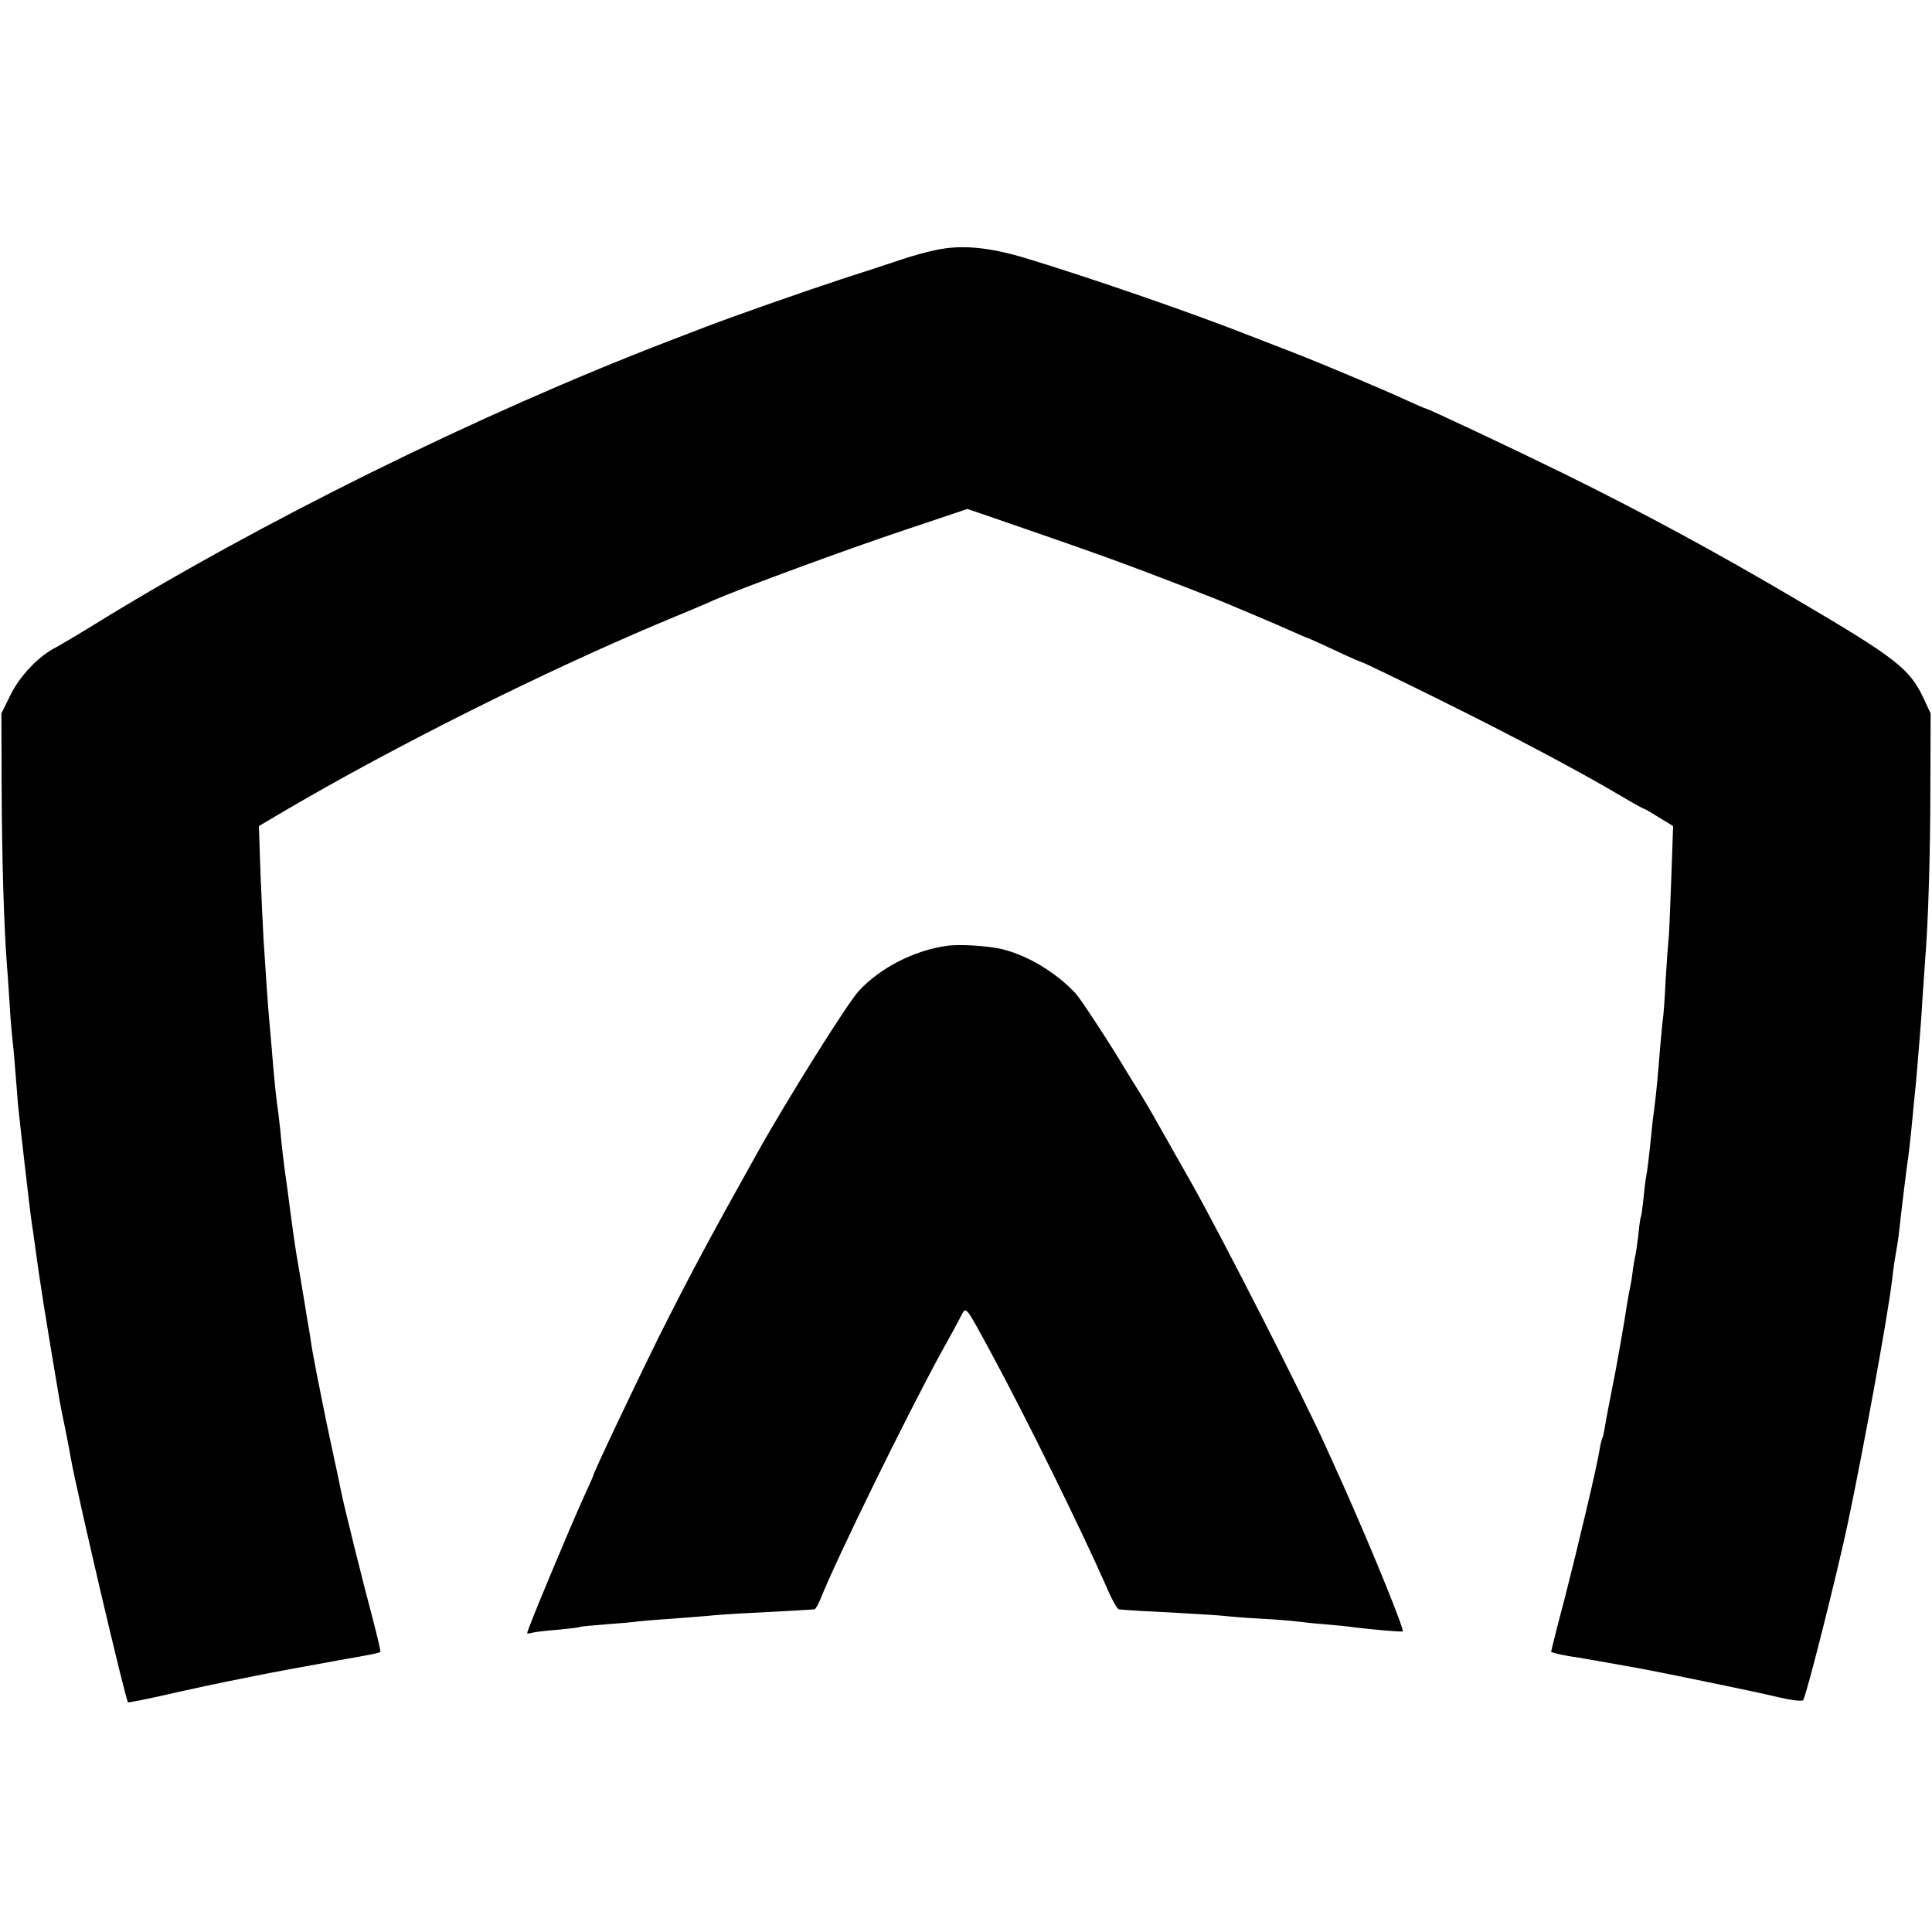
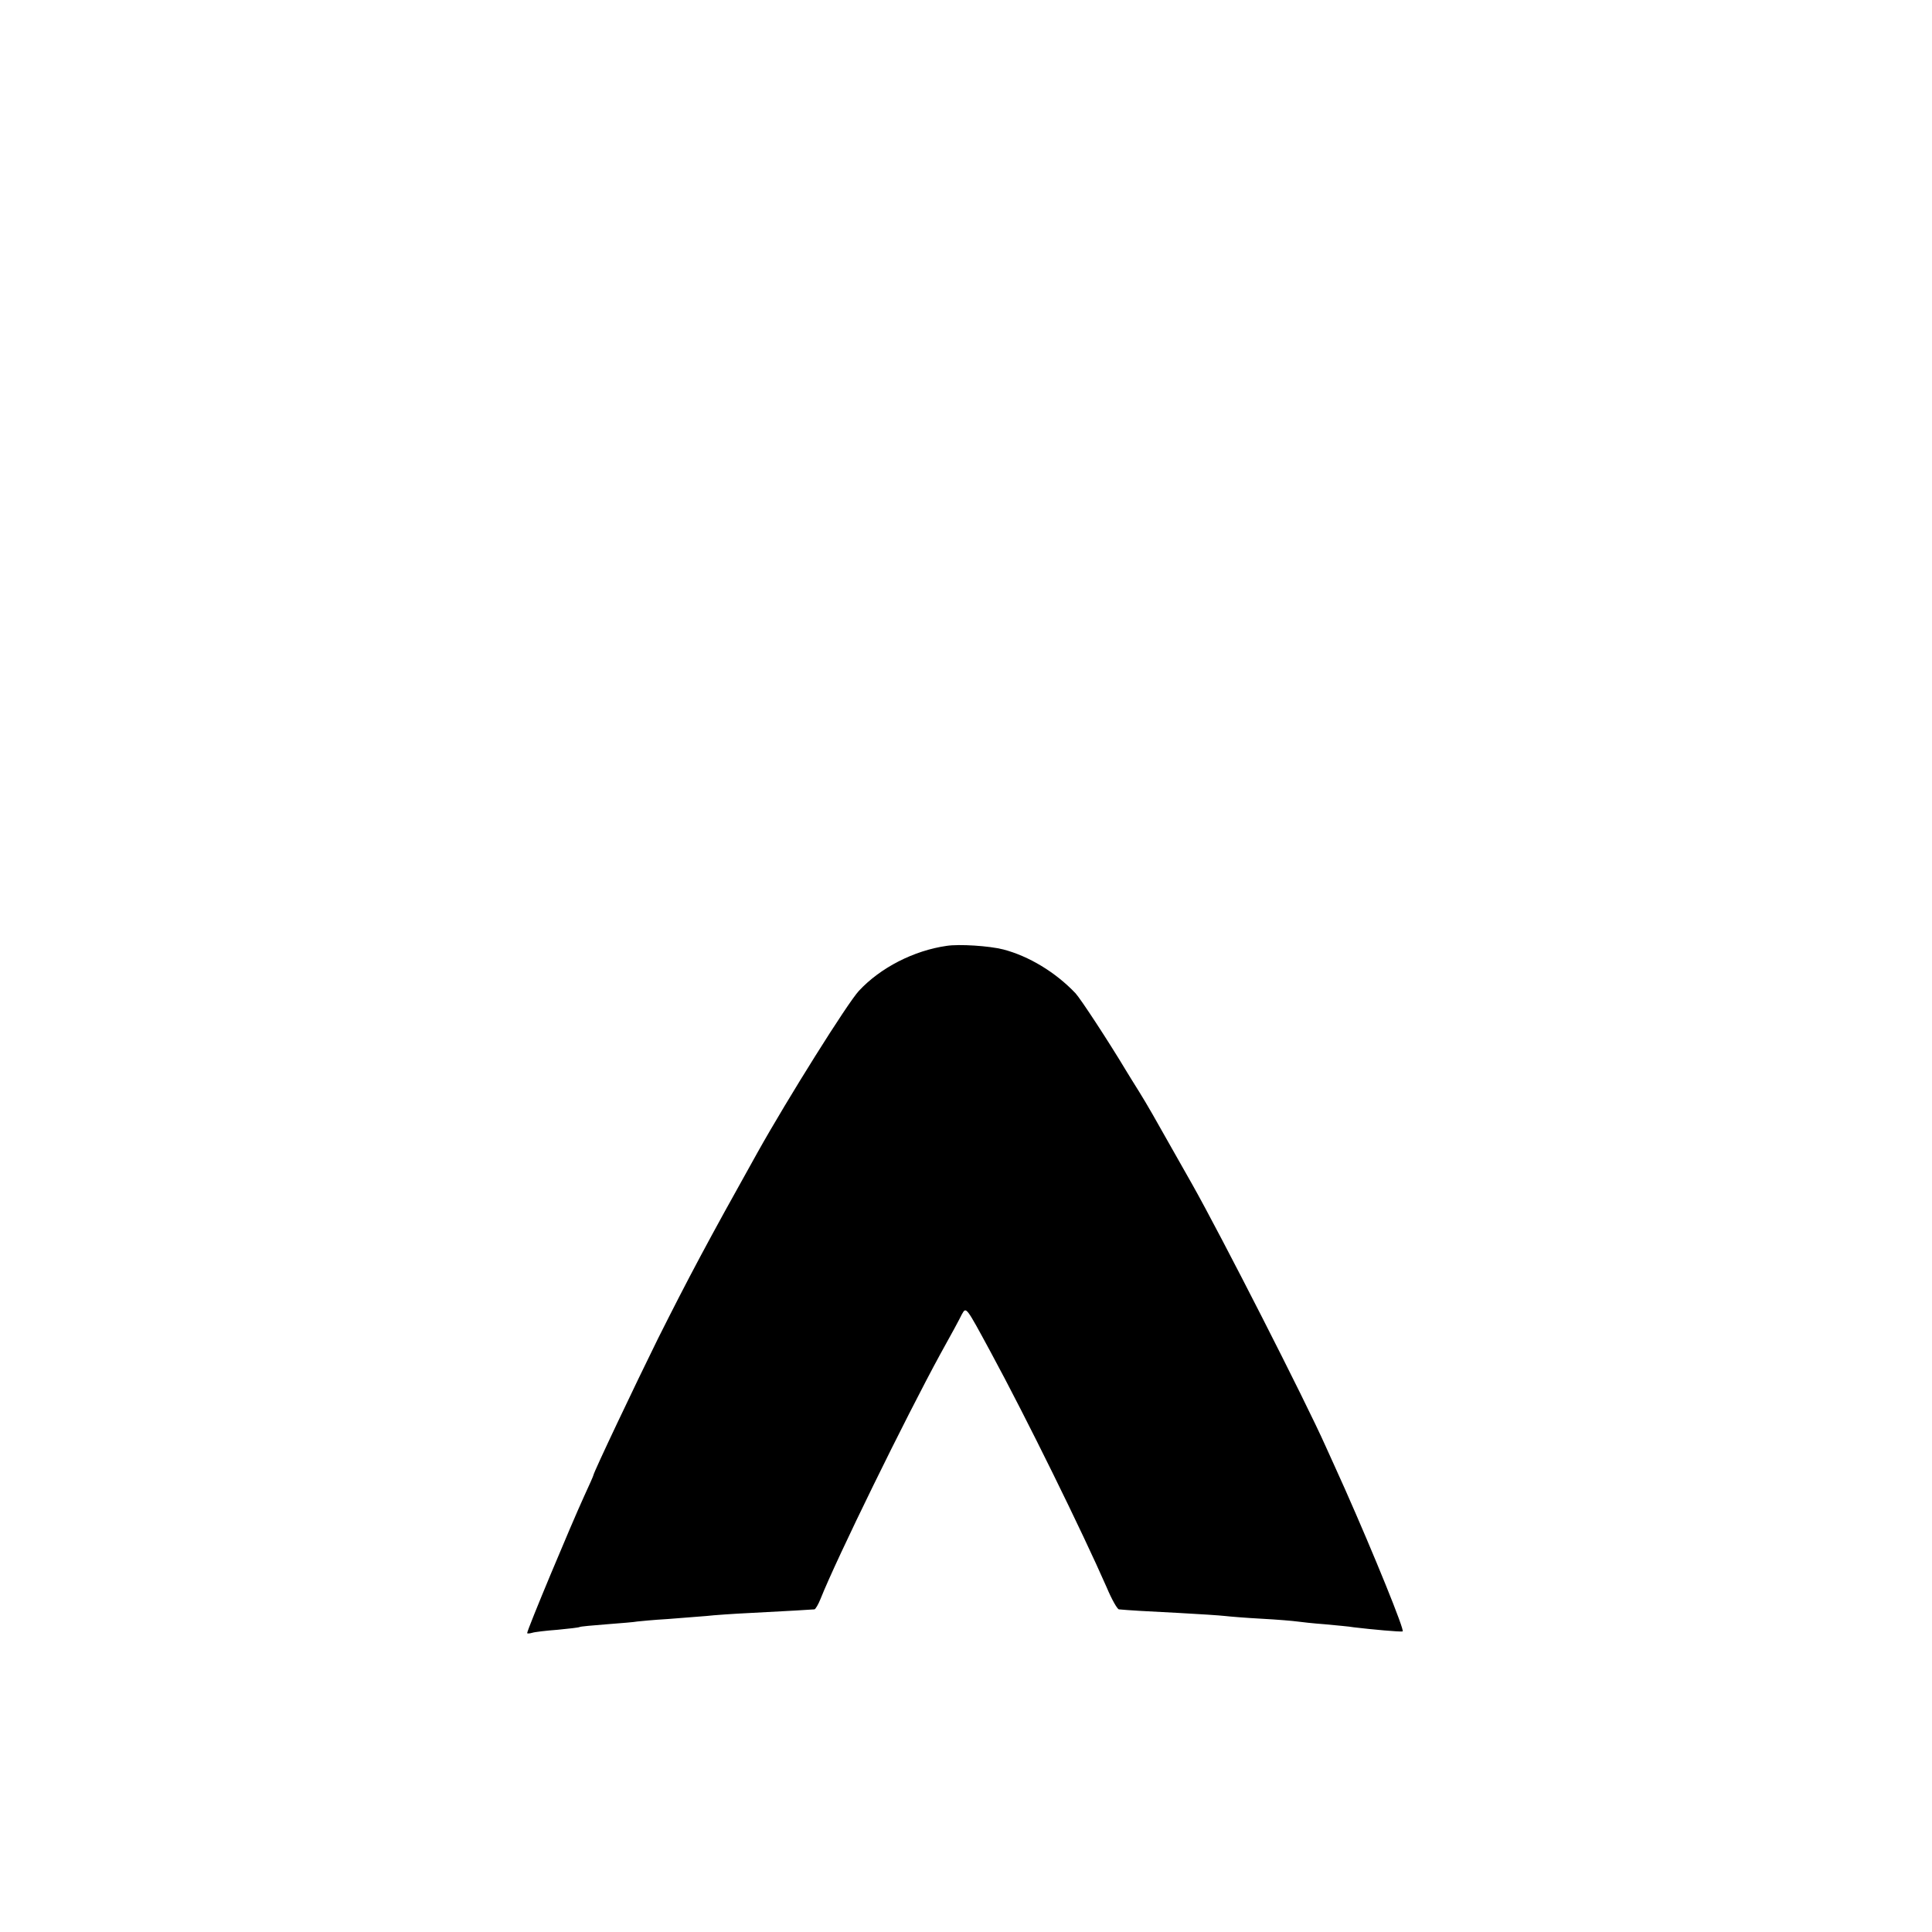
<svg xmlns="http://www.w3.org/2000/svg" version="1.0" width="700pt" height="700pt" viewBox="0 0 700 700" preserveAspectRatio="xMidYMid meet">
  <g transform="translate(0,700) scale(0.1,-0.1)" fill="#000000" stroke="none">
-     <path d="M3390 6094 c-30 -6 -84 -21 -120 -33 -36 -12 -135 -45 -220 -72 -157 -52 -385 -132 -495 -174 -33 -13 -91 -35 -130 -50 -690 -265 -1491 -661 -2095 -1035 -52 -32 -110 -66 -128 -76 -63 -32 -130 -103 -164 -172 l-33 -67 1 -275 c1 -246 8 -493 19 -635 2 -27 7 -93 10 -145 3 -52 8 -108 10 -125 2 -16 7 -66 10 -110 4 -44 8 -100 10 -125 5 -52 44 -393 50 -430 2 -14 7 -45 10 -70 21 -155 38 -261 91 -575 3 -16 12 -64 21 -105 8 -41 17 -86 19 -100 22 -125 198 -877 208 -888 2 -1 54 9 117 23 109 25 242 53 284 61 11 2 40 8 65 13 48 10 161 31 300 56 116 20 144 26 148 30 2 2 -11 56 -28 122 -32 118 -106 416 -115 463 -3 14 -7 34 -9 45 -13 59 -48 223 -52 245 -3 14 -14 70 -25 125 -11 55 -22 116 -24 135 -3 19 -7 46 -10 60 -2 14 -7 39 -9 55 -3 17 -12 71 -20 120 -9 50 -18 108 -21 130 -3 22 -10 72 -15 110 -5 39 -11 86 -14 105 -7 48 -15 114 -21 180 -3 30 -8 71 -11 90 -5 38 -10 84 -19 195 -3 39 -8 90 -10 115 -4 43 -12 158 -20 285 -2 33 -7 139 -11 236 l-6 176 93 55 c406 238 933 501 1365 683 87 36 173 72 189 80 96 42 484 185 685 252 l235 79 85 -29 c264 -91 326 -113 440 -154 135 -49 386 -146 435 -168 17 -7 59 -25 95 -40 36 -15 89 -38 118 -51 29 -13 54 -24 56 -24 2 0 47 -20 100 -45 53 -25 99 -45 102 -45 3 0 128 -60 277 -134 267 -132 512 -262 662 -351 42 -25 78 -45 81 -45 2 0 27 -14 55 -32 l51 -31 -7 -200 c-4 -110 -8 -207 -10 -216 -1 -9 -6 -71 -10 -139 -3 -67 -8 -133 -10 -145 -2 -12 -6 -58 -10 -102 -8 -100 -13 -156 -21 -220 -4 -27 -8 -61 -9 -75 -8 -81 -17 -157 -20 -170 -2 -8 -7 -44 -10 -80 -4 -36 -8 -67 -10 -70 -2 -3 -6 -32 -9 -65 -4 -33 -9 -67 -11 -75 -2 -8 -7 -35 -10 -60 -3 -25 -8 -52 -10 -60 -2 -8 -6 -33 -10 -55 -6 -44 -41 -245 -50 -285 -13 -66 -25 -128 -30 -159 -3 -19 -7 -37 -9 -40 -2 -3 -7 -22 -10 -41 -9 -59 -74 -334 -126 -538 -28 -105 -50 -194 -50 -196 0 -4 54 -16 95 -21 11 -2 47 -8 80 -14 33 -6 74 -13 90 -16 63 -11 96 -17 286 -56 108 -22 231 -48 275 -59 43 -10 83 -15 87 -10 10 9 122 453 162 641 57 271 144 746 160 879 3 25 7 59 10 75 3 17 7 44 10 60 3 17 7 53 10 80 6 56 23 193 30 241 2 17 7 57 10 90 3 32 8 79 10 104 3 25 8 77 11 115 3 39 7 88 9 110 2 22 7 85 10 140 4 55 8 120 10 145 11 131 19 385 19 625 l1 270 -26 56 c-51 107 -98 144 -464 359 -290 171 -551 312 -839 454 -179 88 -493 236 -501 236 -2 0 -32 13 -67 29 -80 37 -295 128 -413 174 -49 19 -121 47 -160 62 -208 82 -576 209 -810 280 -134 40 -232 49 -325 29z" />
    <path d="M3430 3573 c-119 -17 -240 -79 -318 -163 -41 -44 -258 -390 -367 -585 -185 -331 -250 -454 -361 -675 -81 -164 -234 -486 -234 -495 0 -2 -15 -36 -34 -77 -48 -105 -206 -483 -206 -495 0 -2 8 -2 18 1 9 3 51 8 92 11 41 4 77 8 80 10 3 2 47 6 99 10 52 4 101 8 110 10 9 1 59 6 111 9 52 4 115 9 140 11 25 3 97 8 160 11 135 7 222 12 231 13 4 1 14 18 22 38 58 146 308 656 434 887 37 66 72 131 78 144 16 28 14 30 105 -138 130 -240 330 -647 420 -852 18 -43 38 -78 44 -79 31 -3 94 -7 217 -13 75 -4 150 -9 167 -11 17 -2 77 -7 134 -10 57 -3 114 -8 128 -10 14 -2 59 -7 100 -10 41 -4 89 -8 105 -11 66 -8 167 -17 177 -15 9 1 -103 277 -209 516 -25 55 -56 125 -70 155 -72 162 -379 764 -484 950 -162 287 -156 276 -192 335 -18 28 -37 60 -44 71 -69 115 -167 264 -186 285 -73 77 -170 135 -262 159 -51 13 -160 20 -205 13z" />
  </g>
</svg>